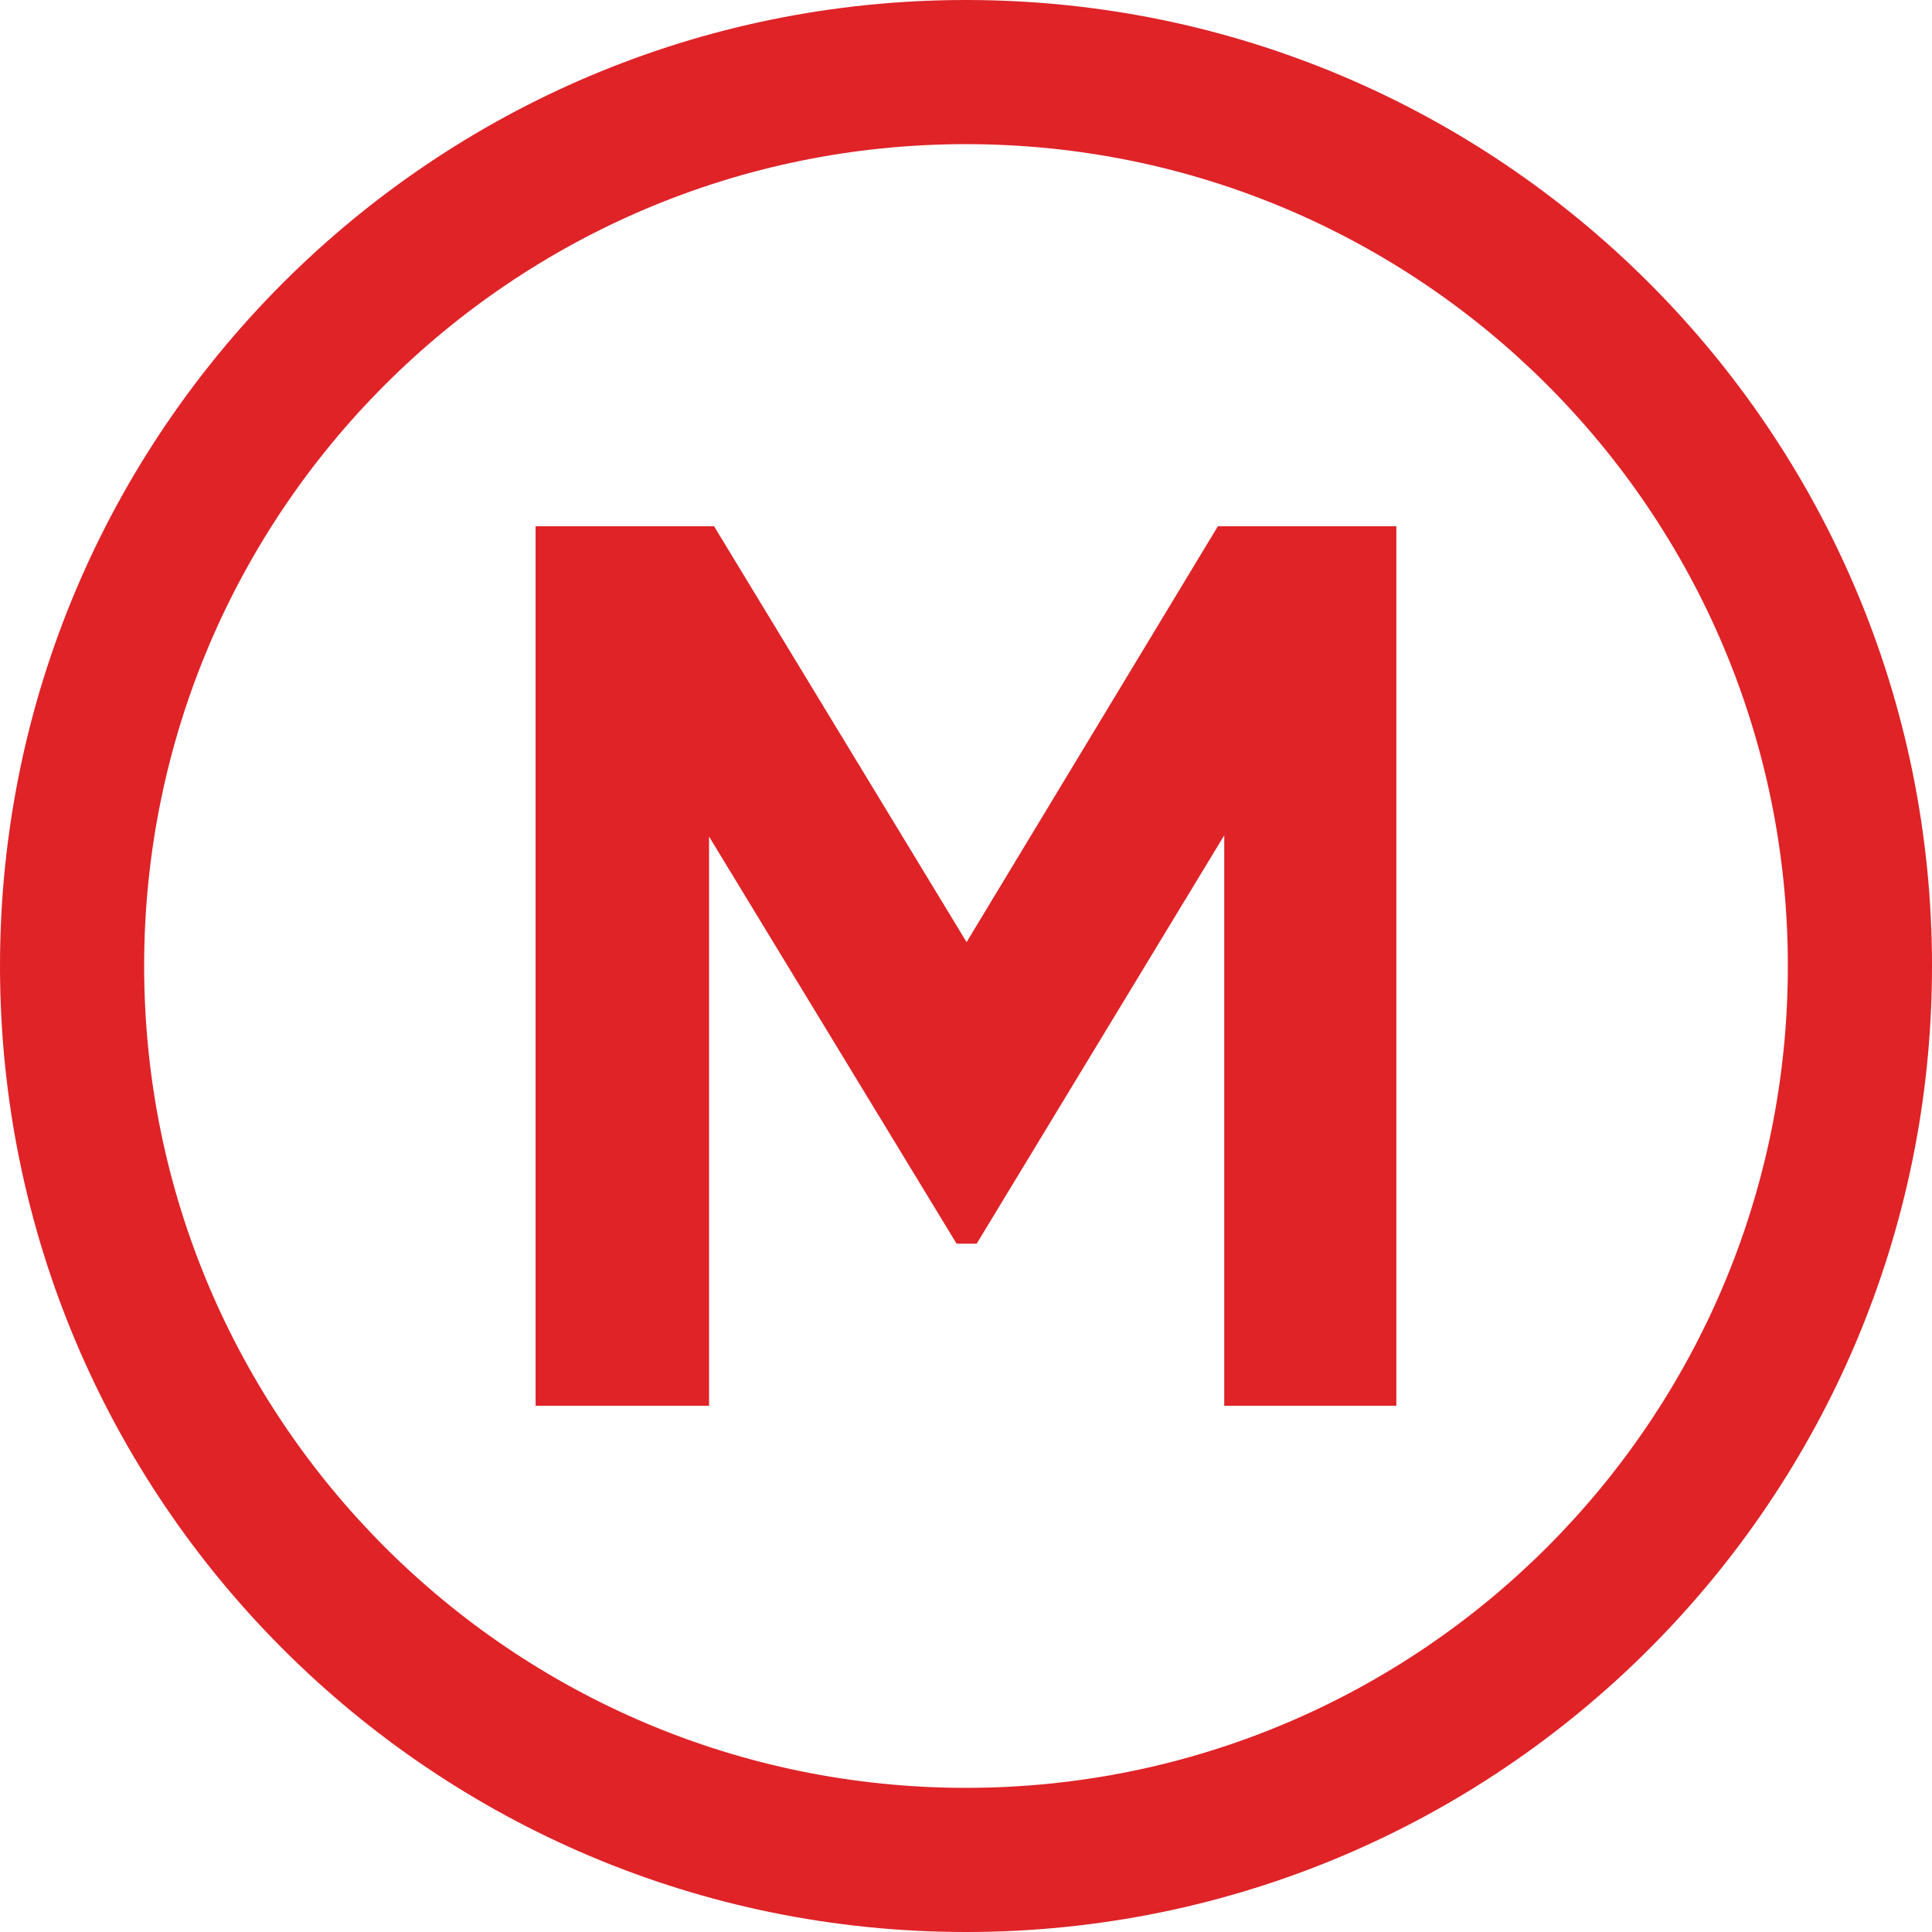
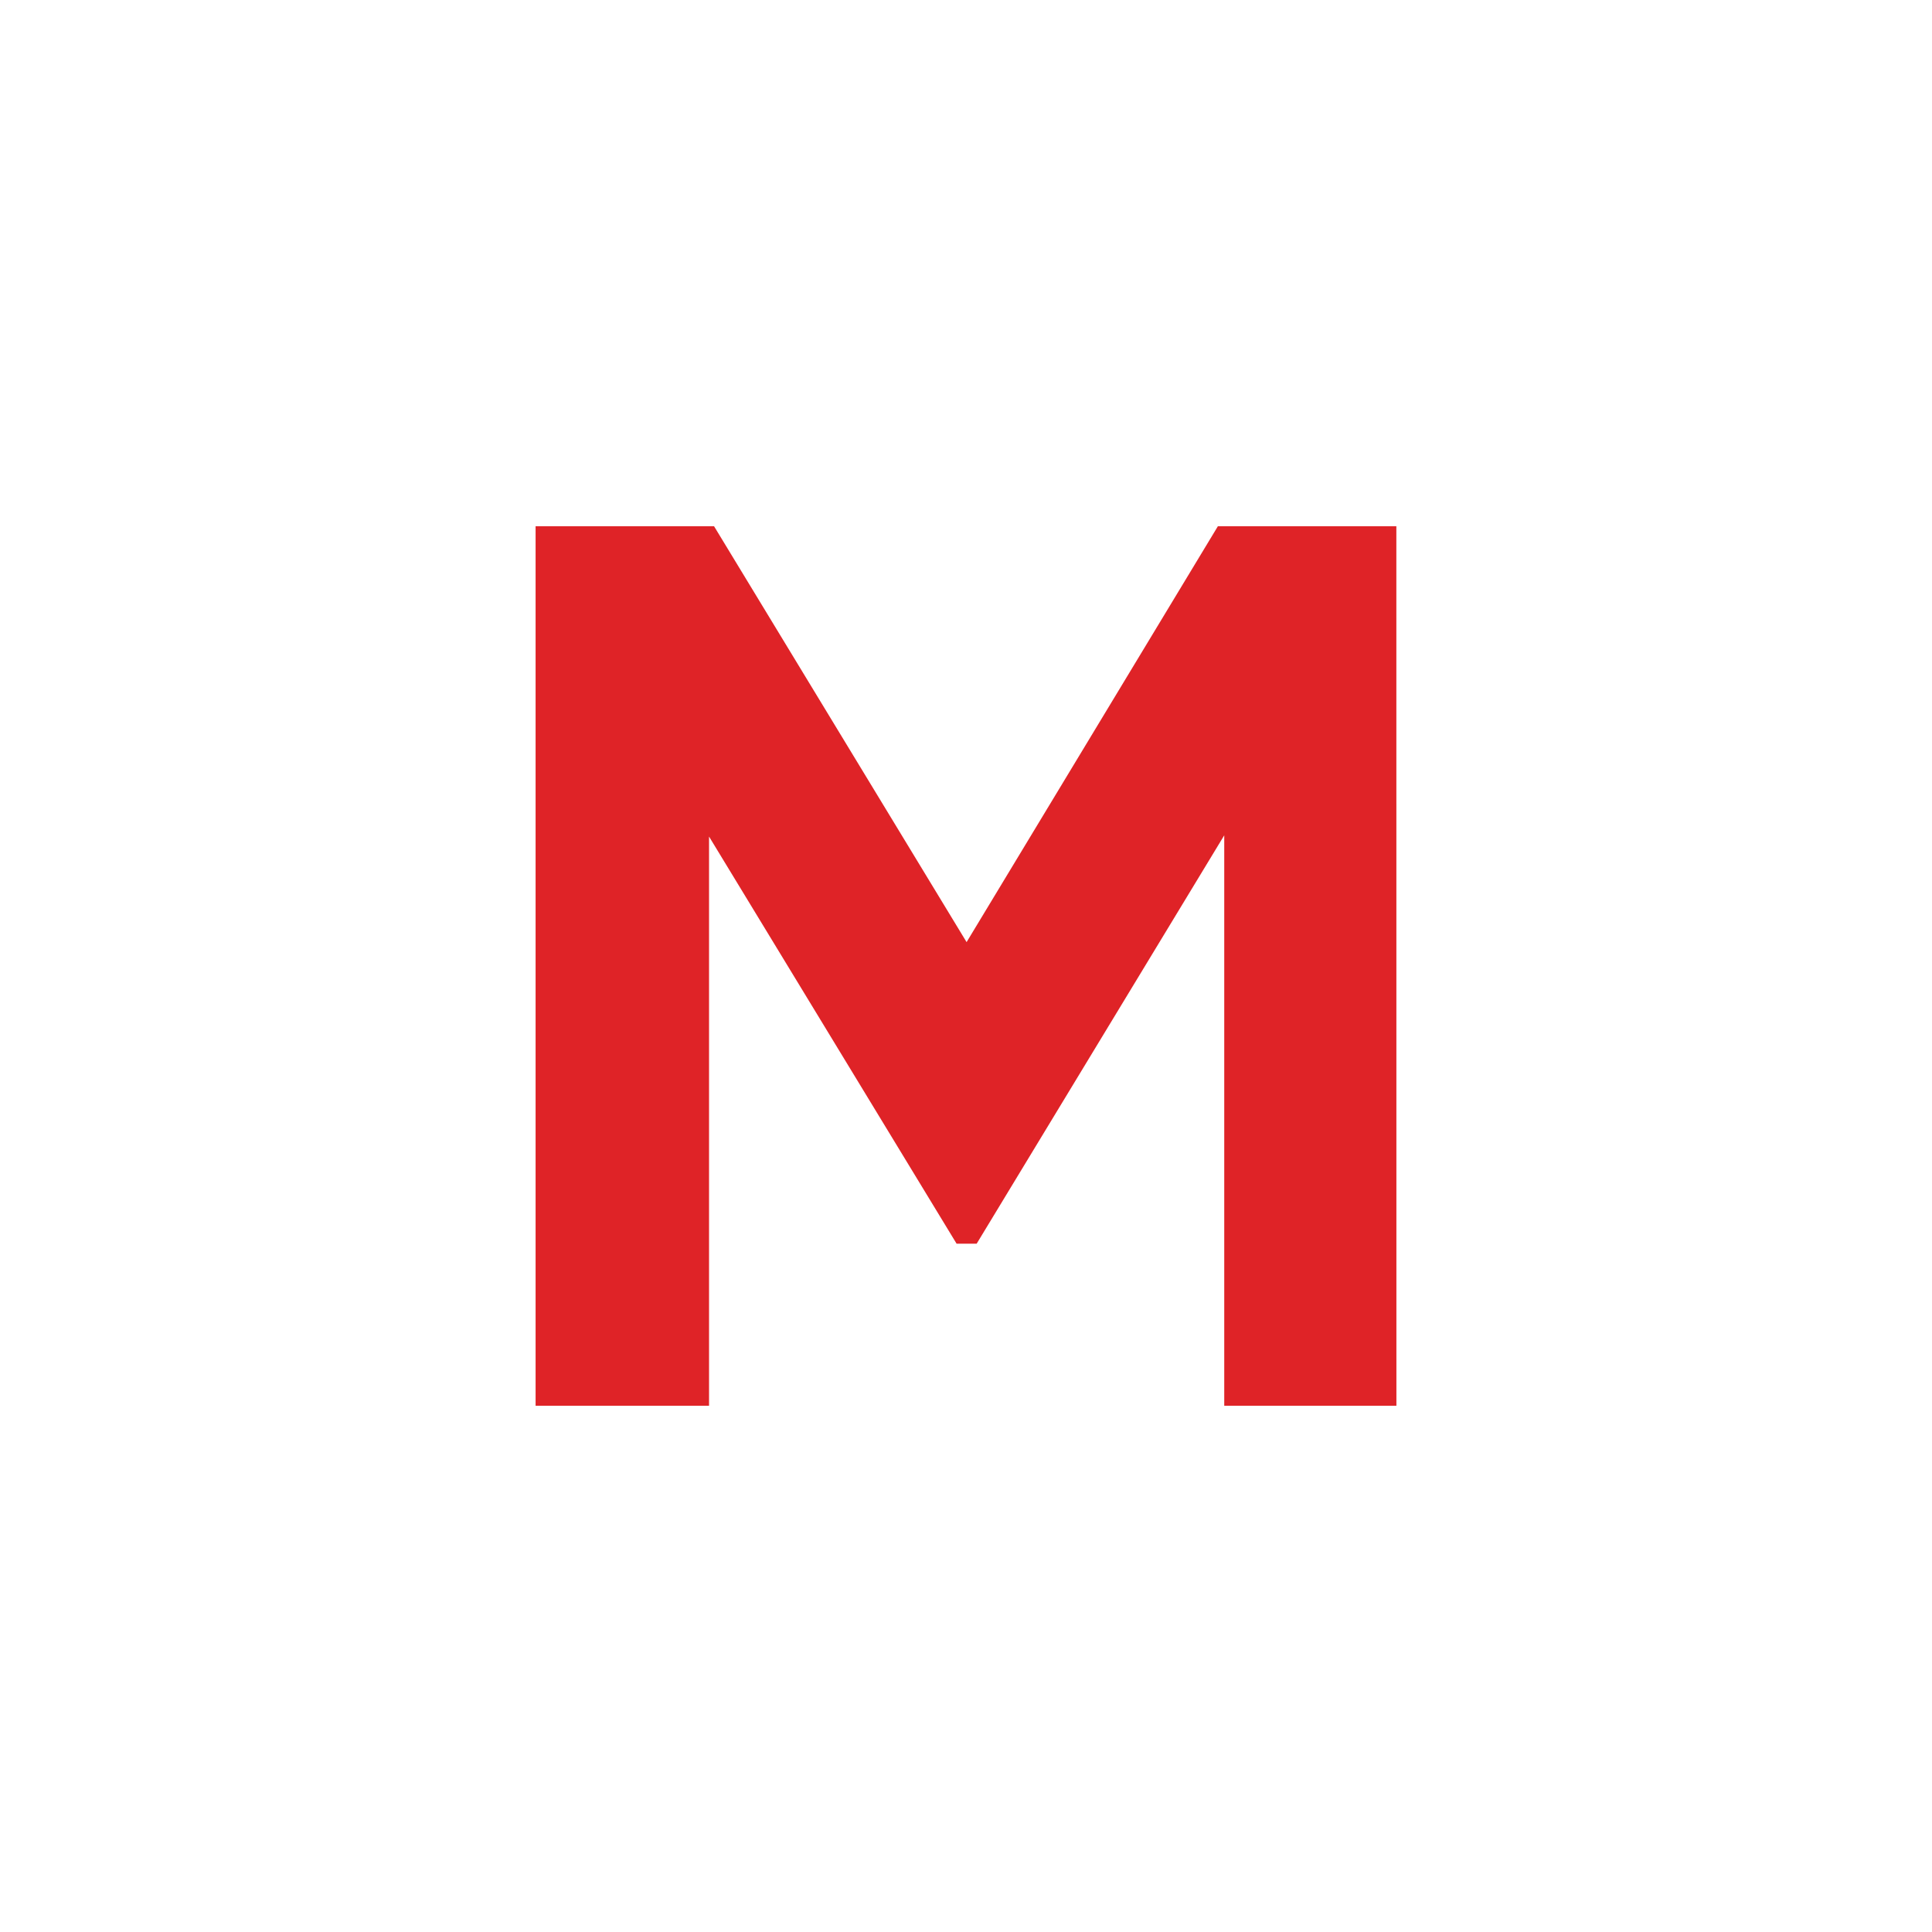
<svg xmlns="http://www.w3.org/2000/svg" id="Layer_1" version="1.1" viewBox="0 0 72 72">
  <defs>
    <style>.st0{fill:#df2327}</style>
  </defs>
  <g id="MANTECH_x5F_Red_x5F_df2327">
-     <path d="M52.04 52.39h-6.416V31.13l-9.226 15.218h-.749l-9.225-15.172V52.39H19.96V19.61h6.65l9.412 15.5 9.366-15.5h6.65v32.78Z" class="st0" />
-     <path d="M36 72C16.118 72 0 55.882 0 36S16.118 0 36 0s36 16.118 36 36-16.118 36-36 36Zm30.628-36C66.628 19.085 52.915 5.372 36 5.372S5.372 19.085 5.372 36 19.085 66.628 36 66.628 66.628 52.915 66.628 36Z" class="st0" />
+     <path d="M52.04 52.39h-6.416V31.13l-9.226 15.218h-.749l-9.225-15.172V52.39H19.96V19.61h6.65l9.412 15.5 9.366-15.5h6.65Z" class="st0" />
  </g>
</svg>